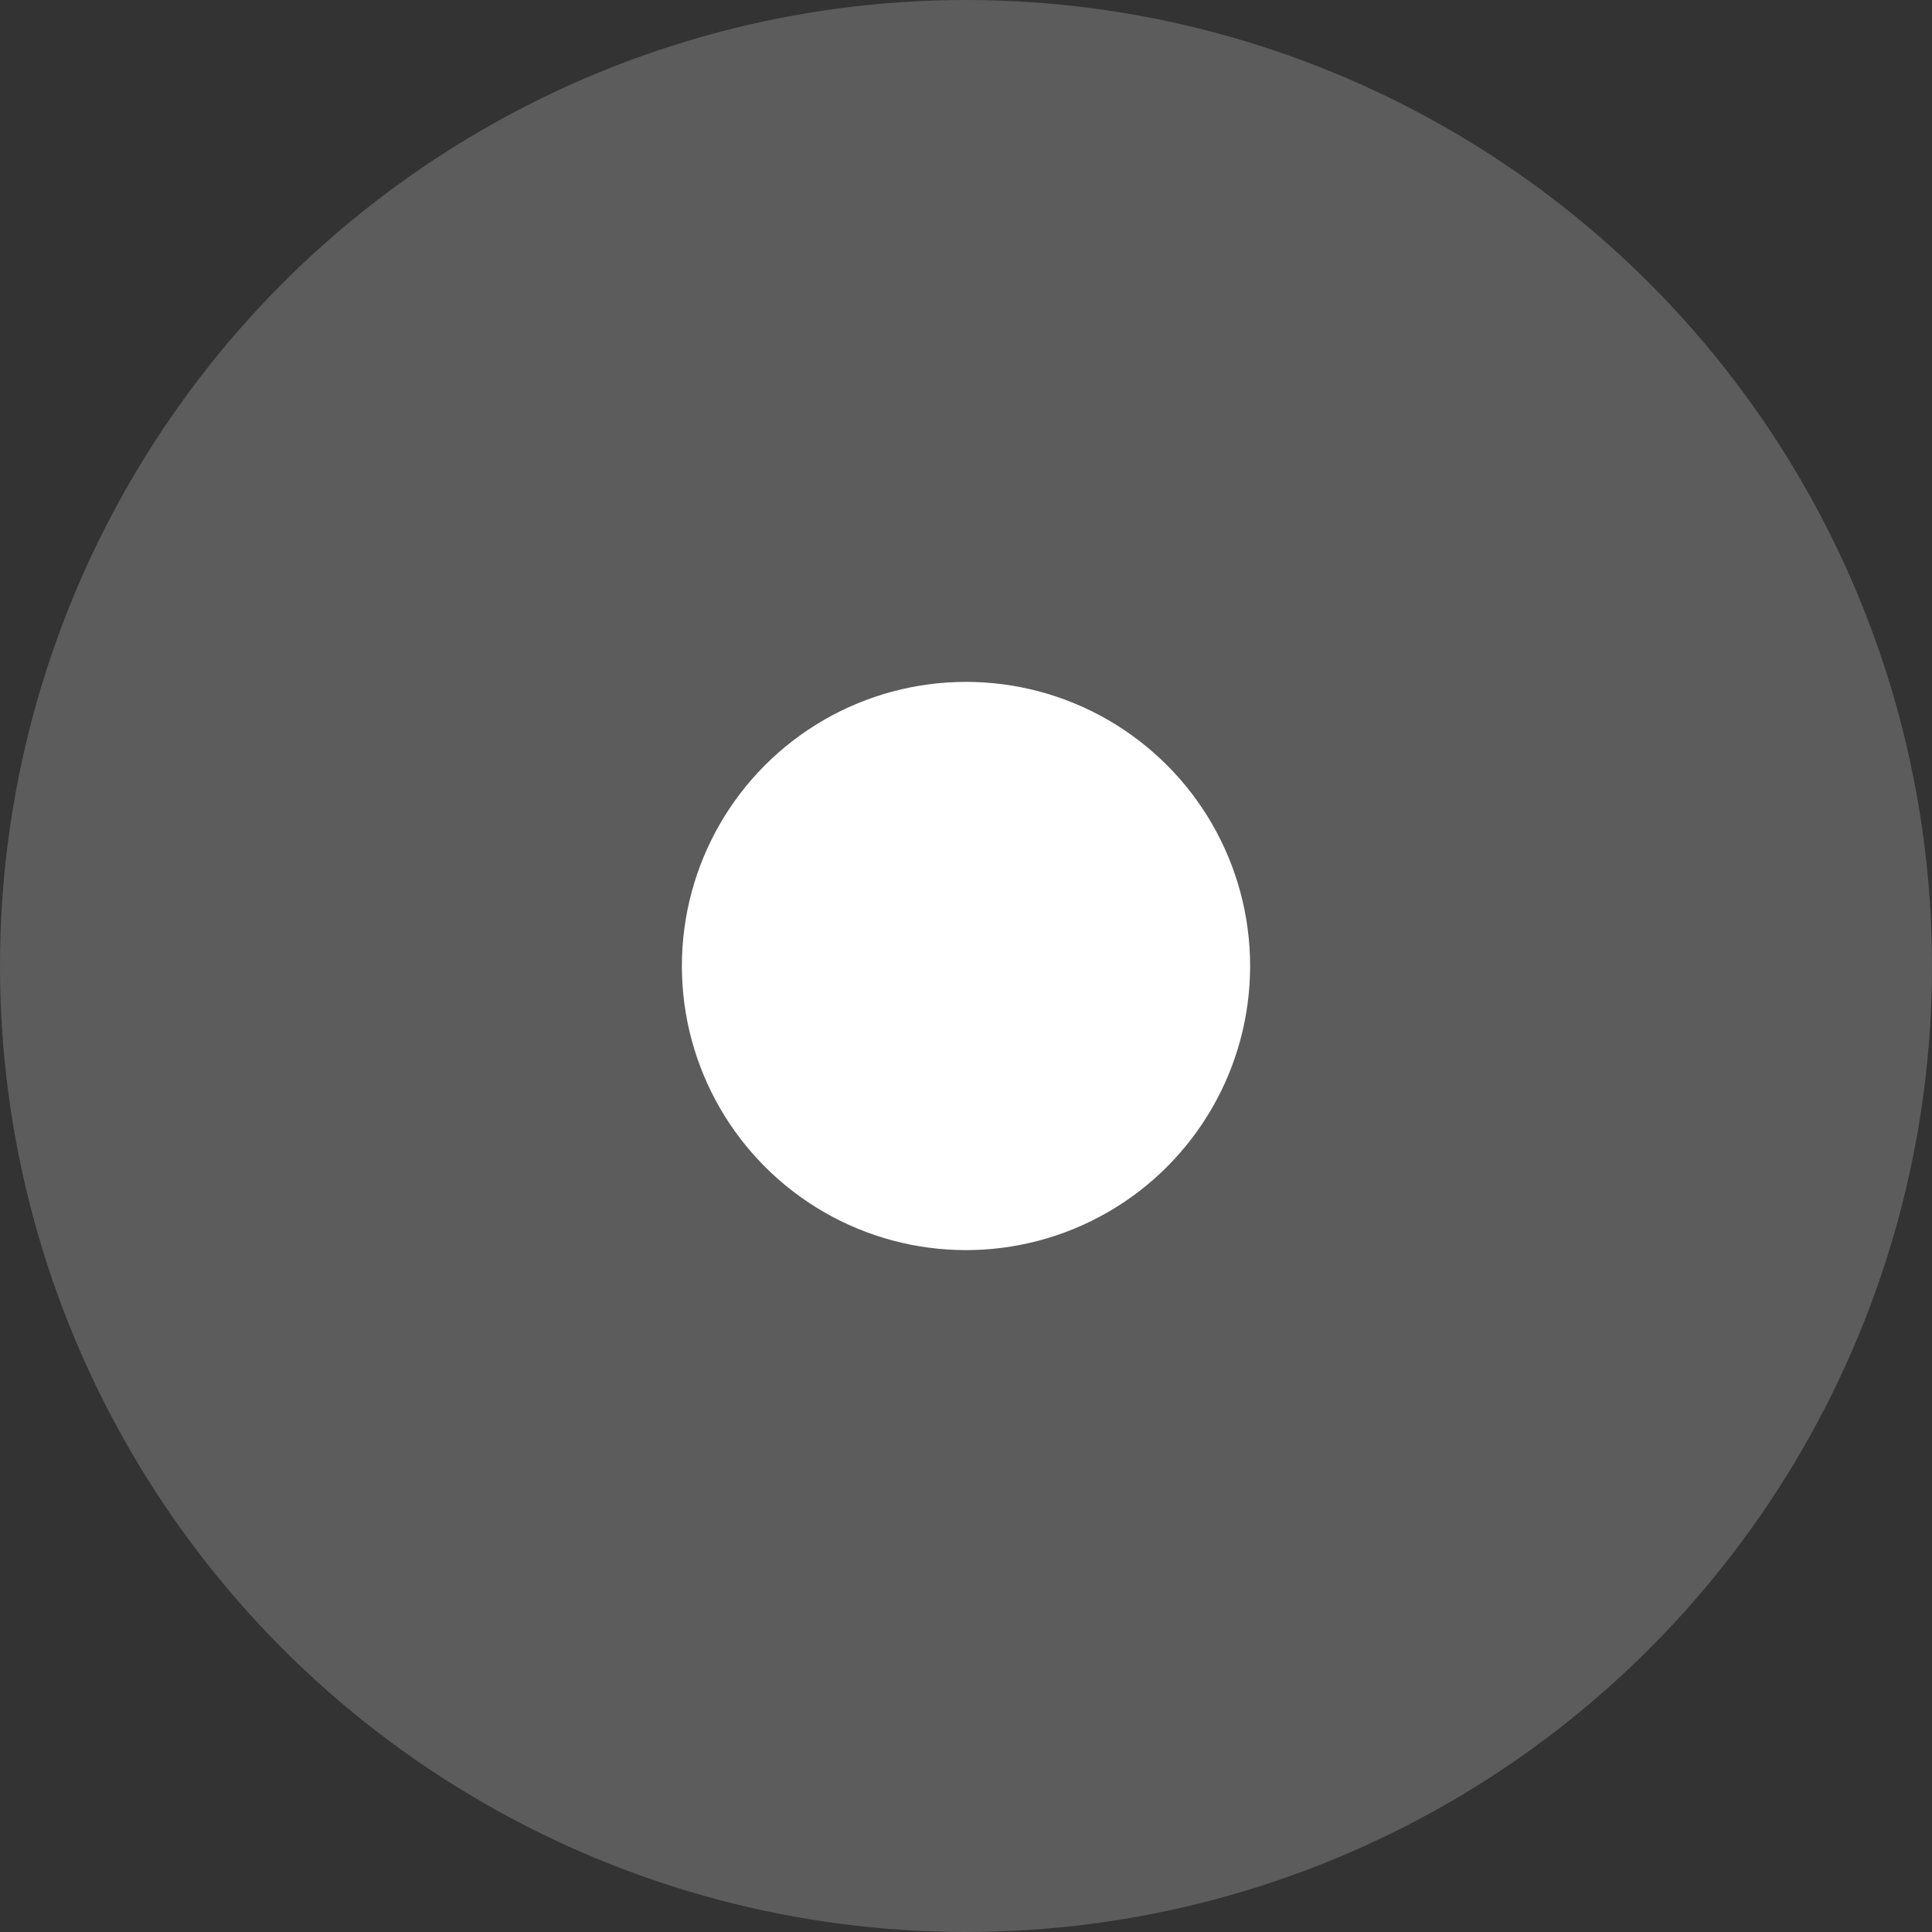
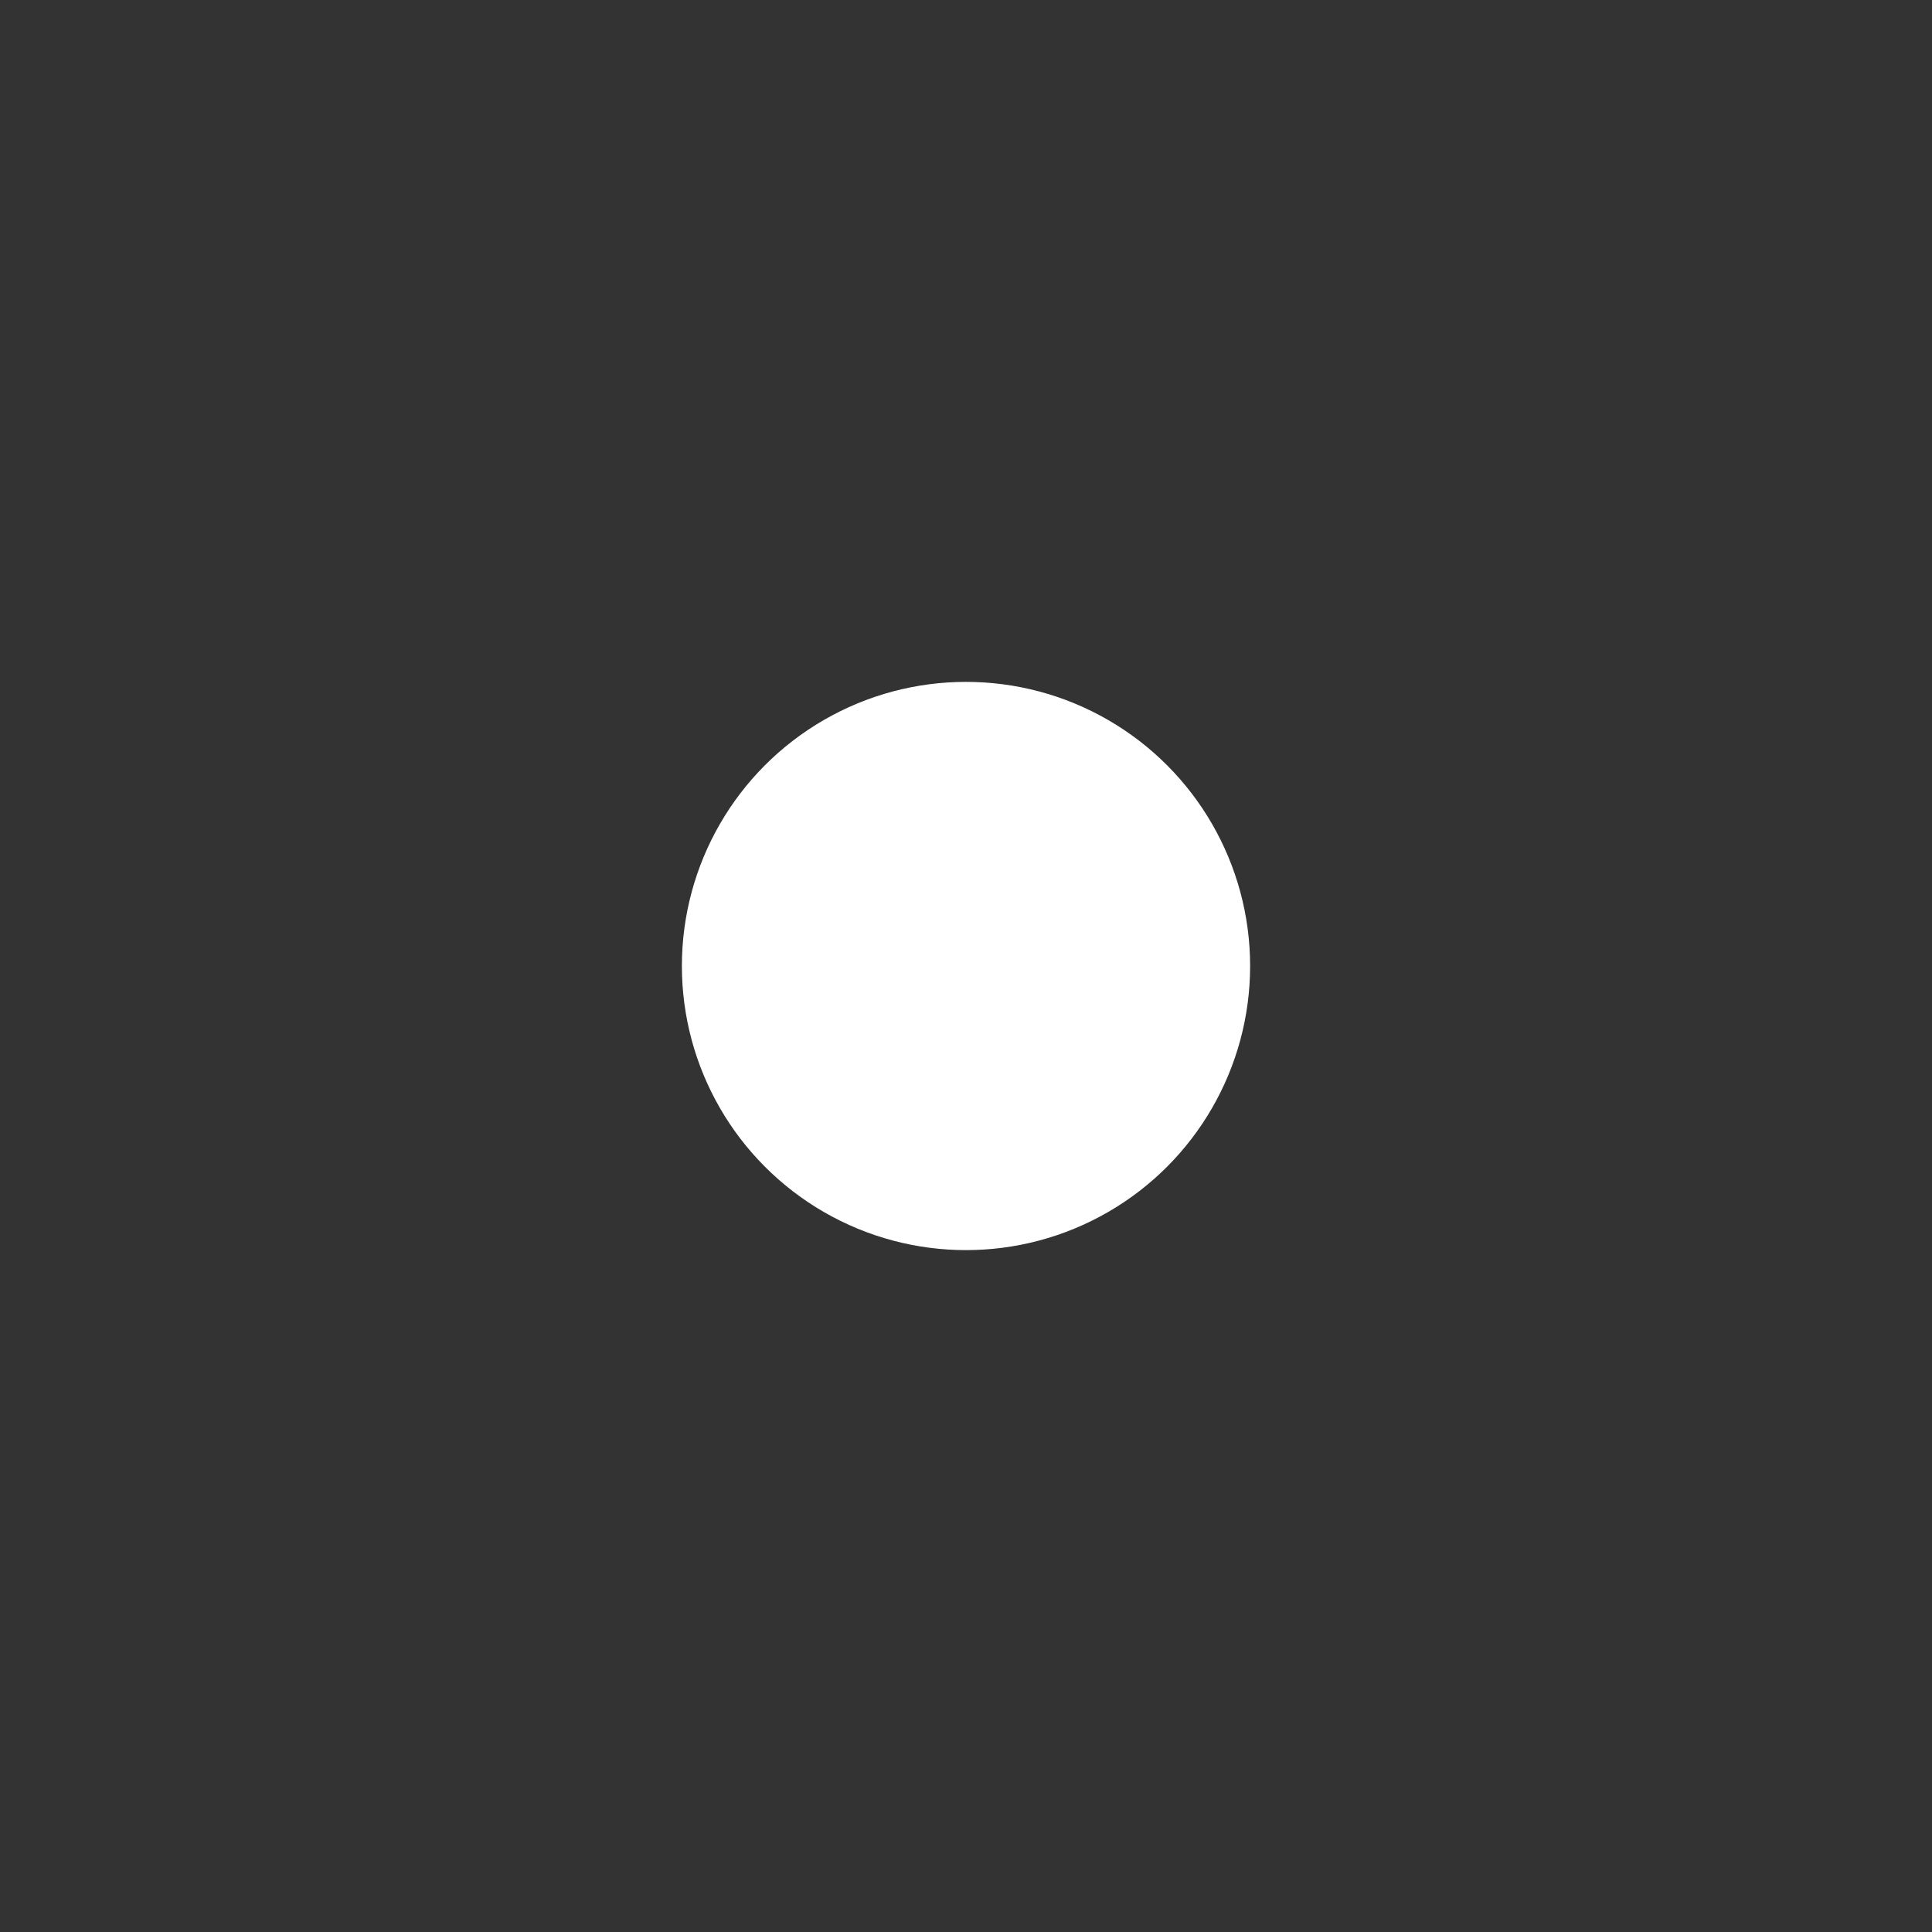
<svg xmlns="http://www.w3.org/2000/svg" width="119" height="119" viewBox="0 0 119 119" fill="none">
  <rect x="0" y="0" width="119" height="119" fill="#333333" stroke="none" />
-   <circle cx="59.5" cy="59.5" r="59.5" fill="white" fill-opacity="0.2" />
  <circle cx="59.5" cy="59.5" r="17.5" fill="white" />
</svg>